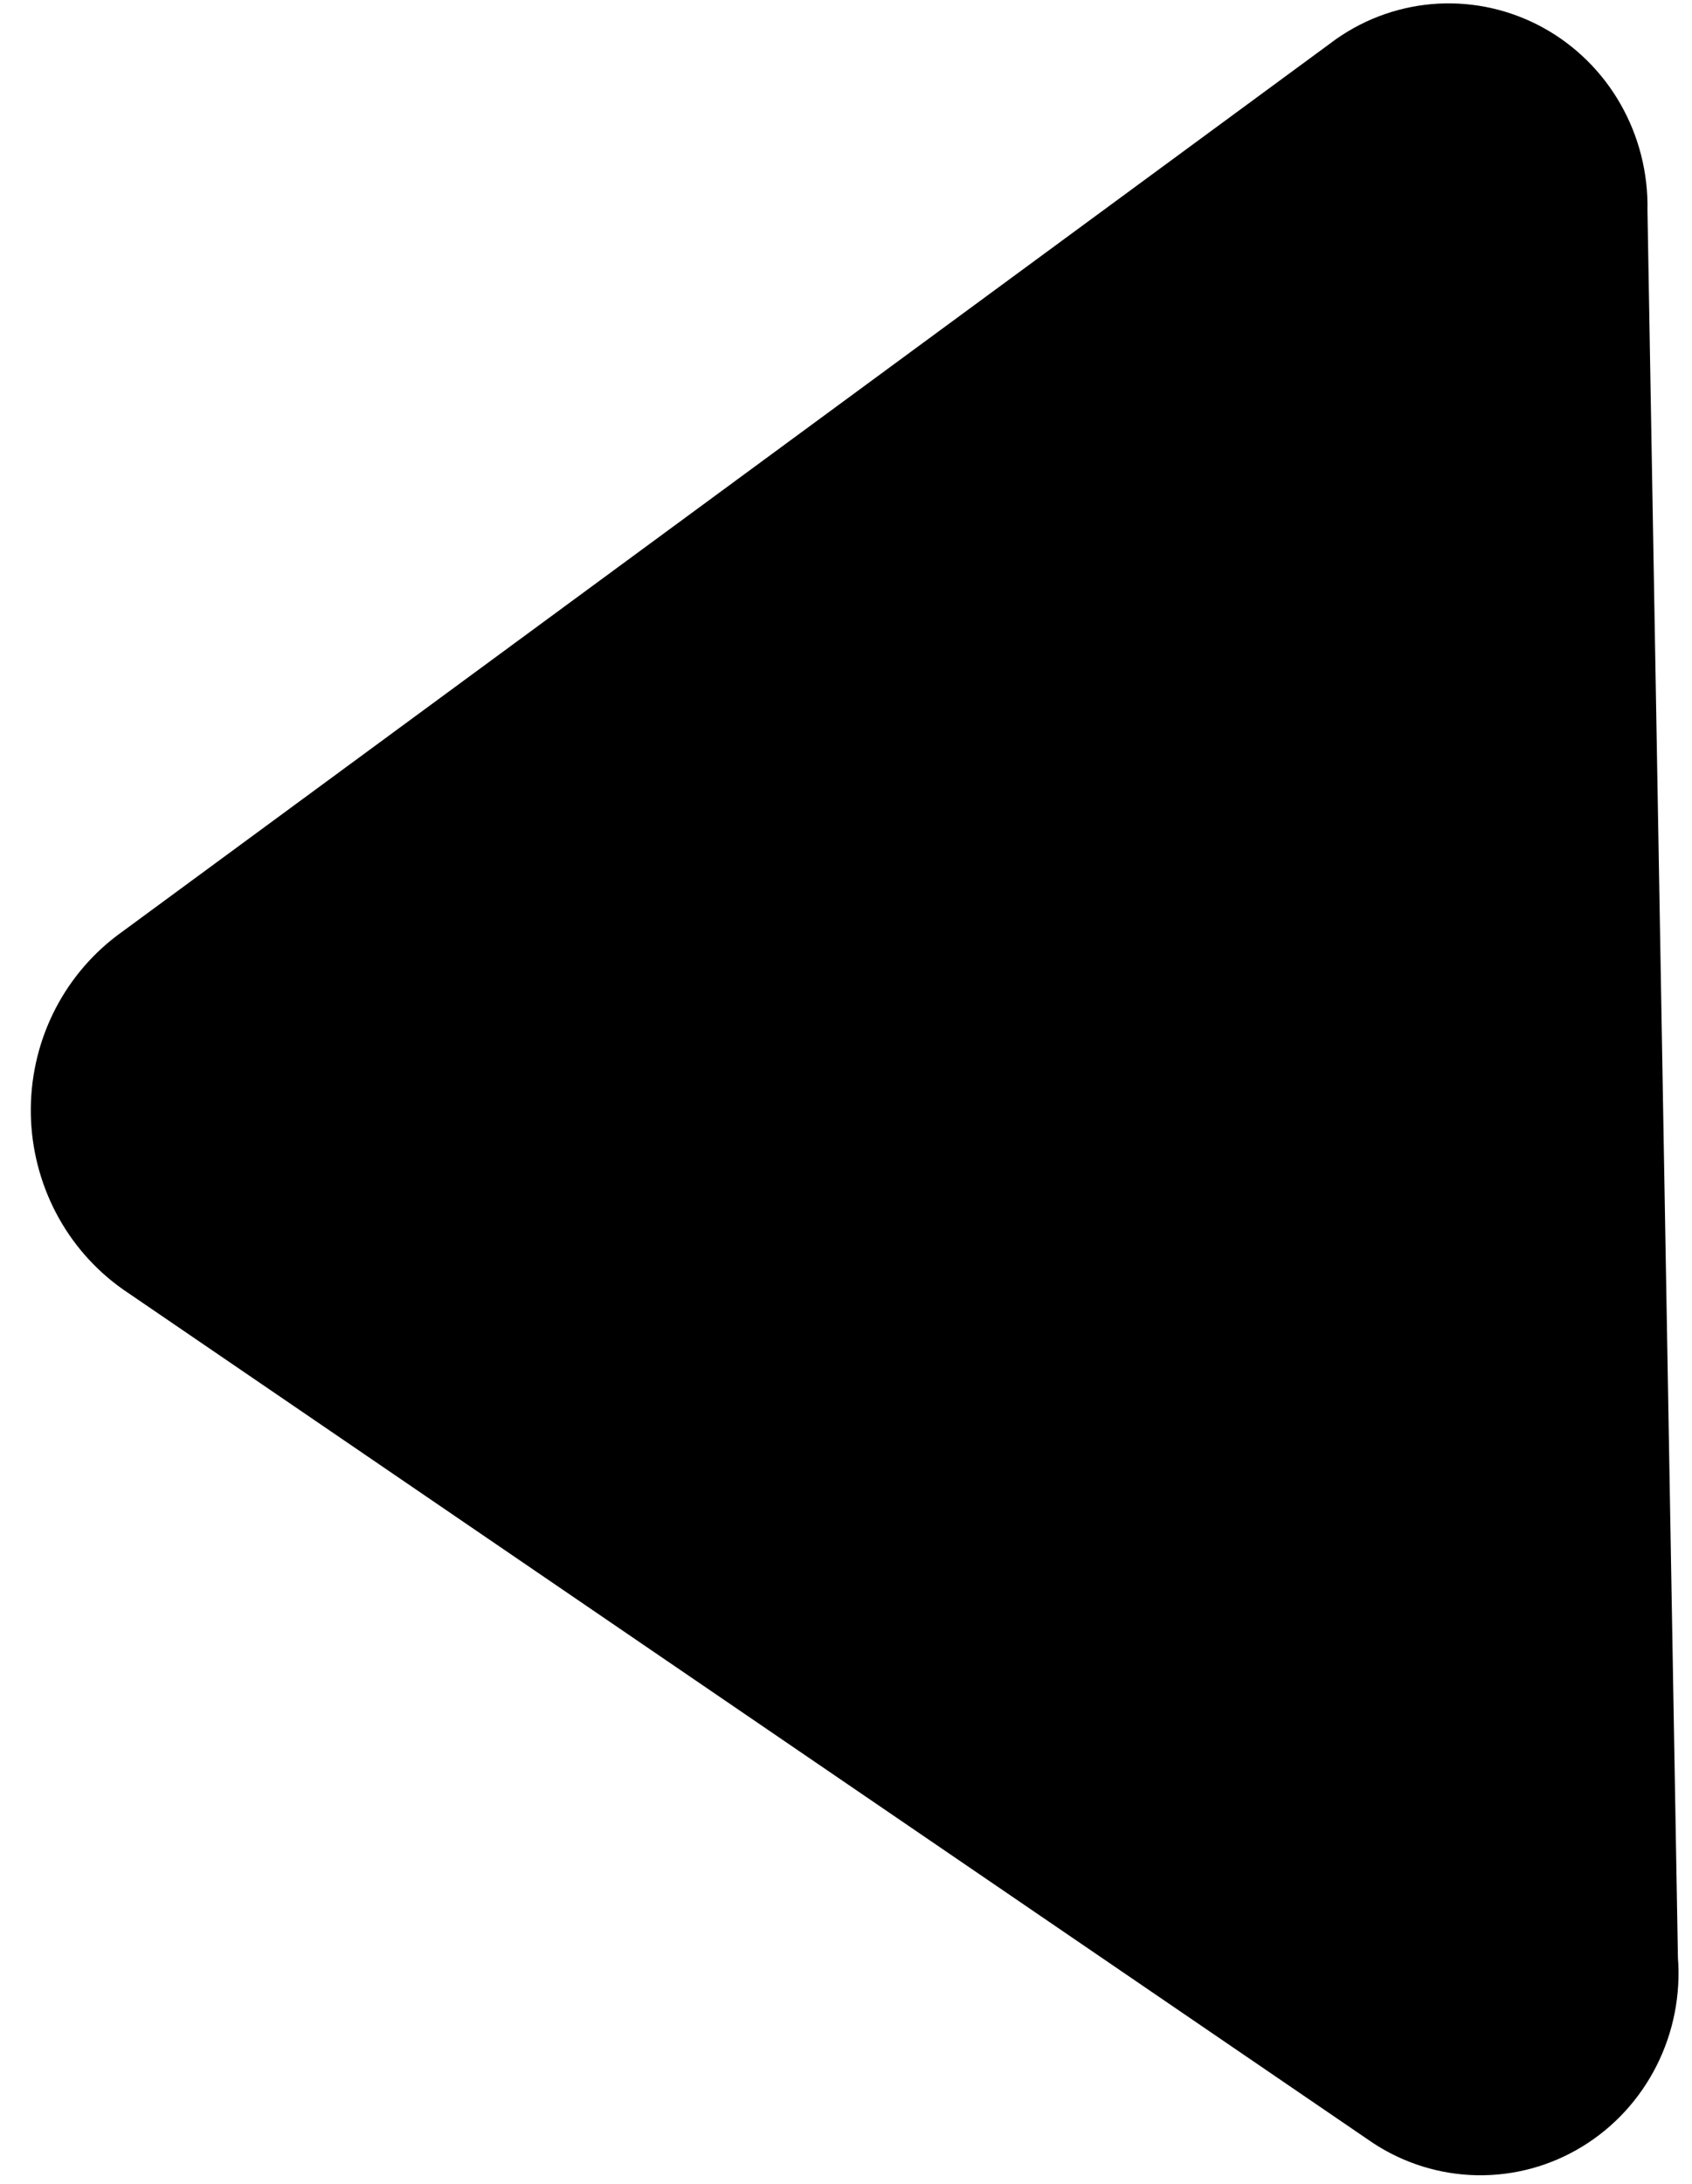
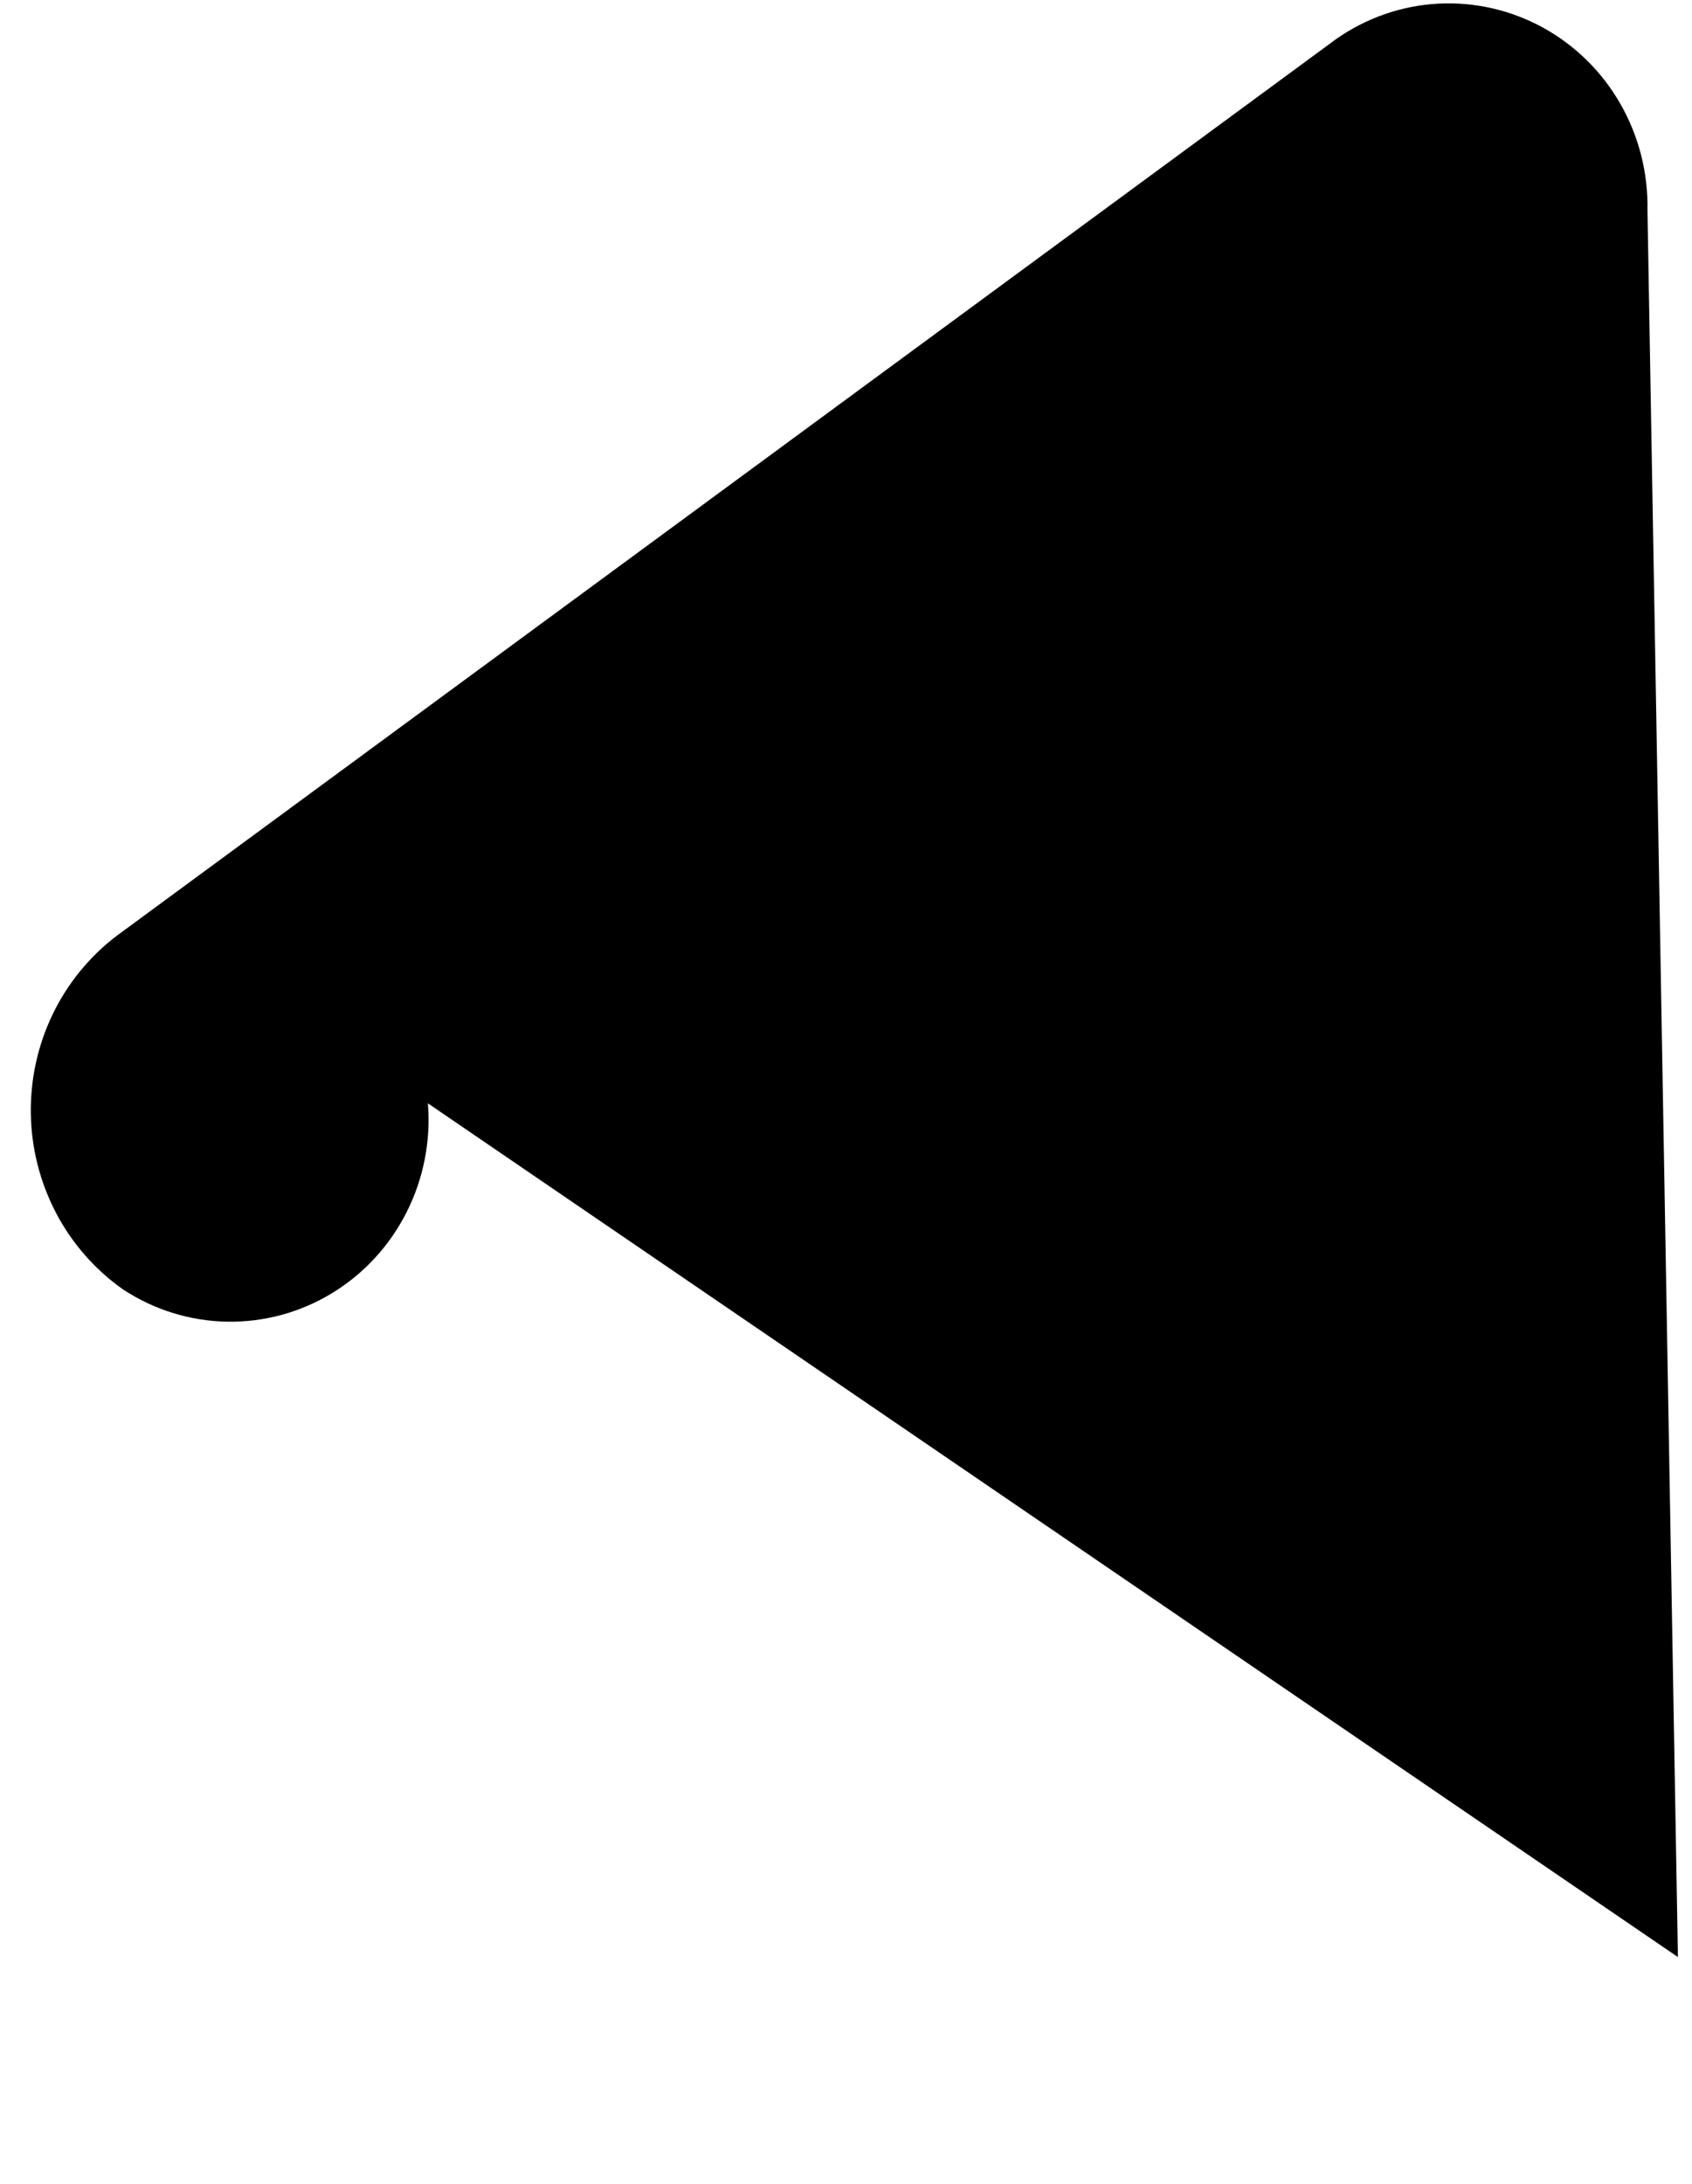
<svg xmlns="http://www.w3.org/2000/svg" fill="none" height="40" viewBox="0 0 31 40" width="31">
-   <path d="m30.742 35.846-.558-31.993c.014-.683-.157-1.356-.494-1.947s-.828-1.074-1.418-1.399c-.59-.324-1.256-.476-1.925-.44-.669.037-1.315.261-1.866.648l-22.341 16.424c-.498.378-.901.871-1.175 1.439-.274.568-.411 1.195-.4 1.828.011.633.17 1.254.463 1.813.293.558.713 1.037 1.224 1.397l22.901 15.634c.569.375 1.23.58 1.908.592s1.345-.169 1.926-.524c.582-.354 1.054-.868 1.364-1.482.31-.614.445-1.304.39-1.993z" fill="#000" />
+   <path d="m30.742 35.846-.558-31.993c.014-.683-.157-1.356-.494-1.947s-.828-1.074-1.418-1.399c-.59-.324-1.256-.476-1.925-.44-.669.037-1.315.261-1.866.648l-22.341 16.424c-.498.378-.901.871-1.175 1.439-.274.568-.411 1.195-.4 1.828.011.633.17 1.254.463 1.813.293.558.713 1.037 1.224 1.397c.569.375 1.23.58 1.908.592s1.345-.169 1.926-.524c.582-.354 1.054-.868 1.364-1.482.31-.614.445-1.304.39-1.993z" fill="#000" />
</svg>